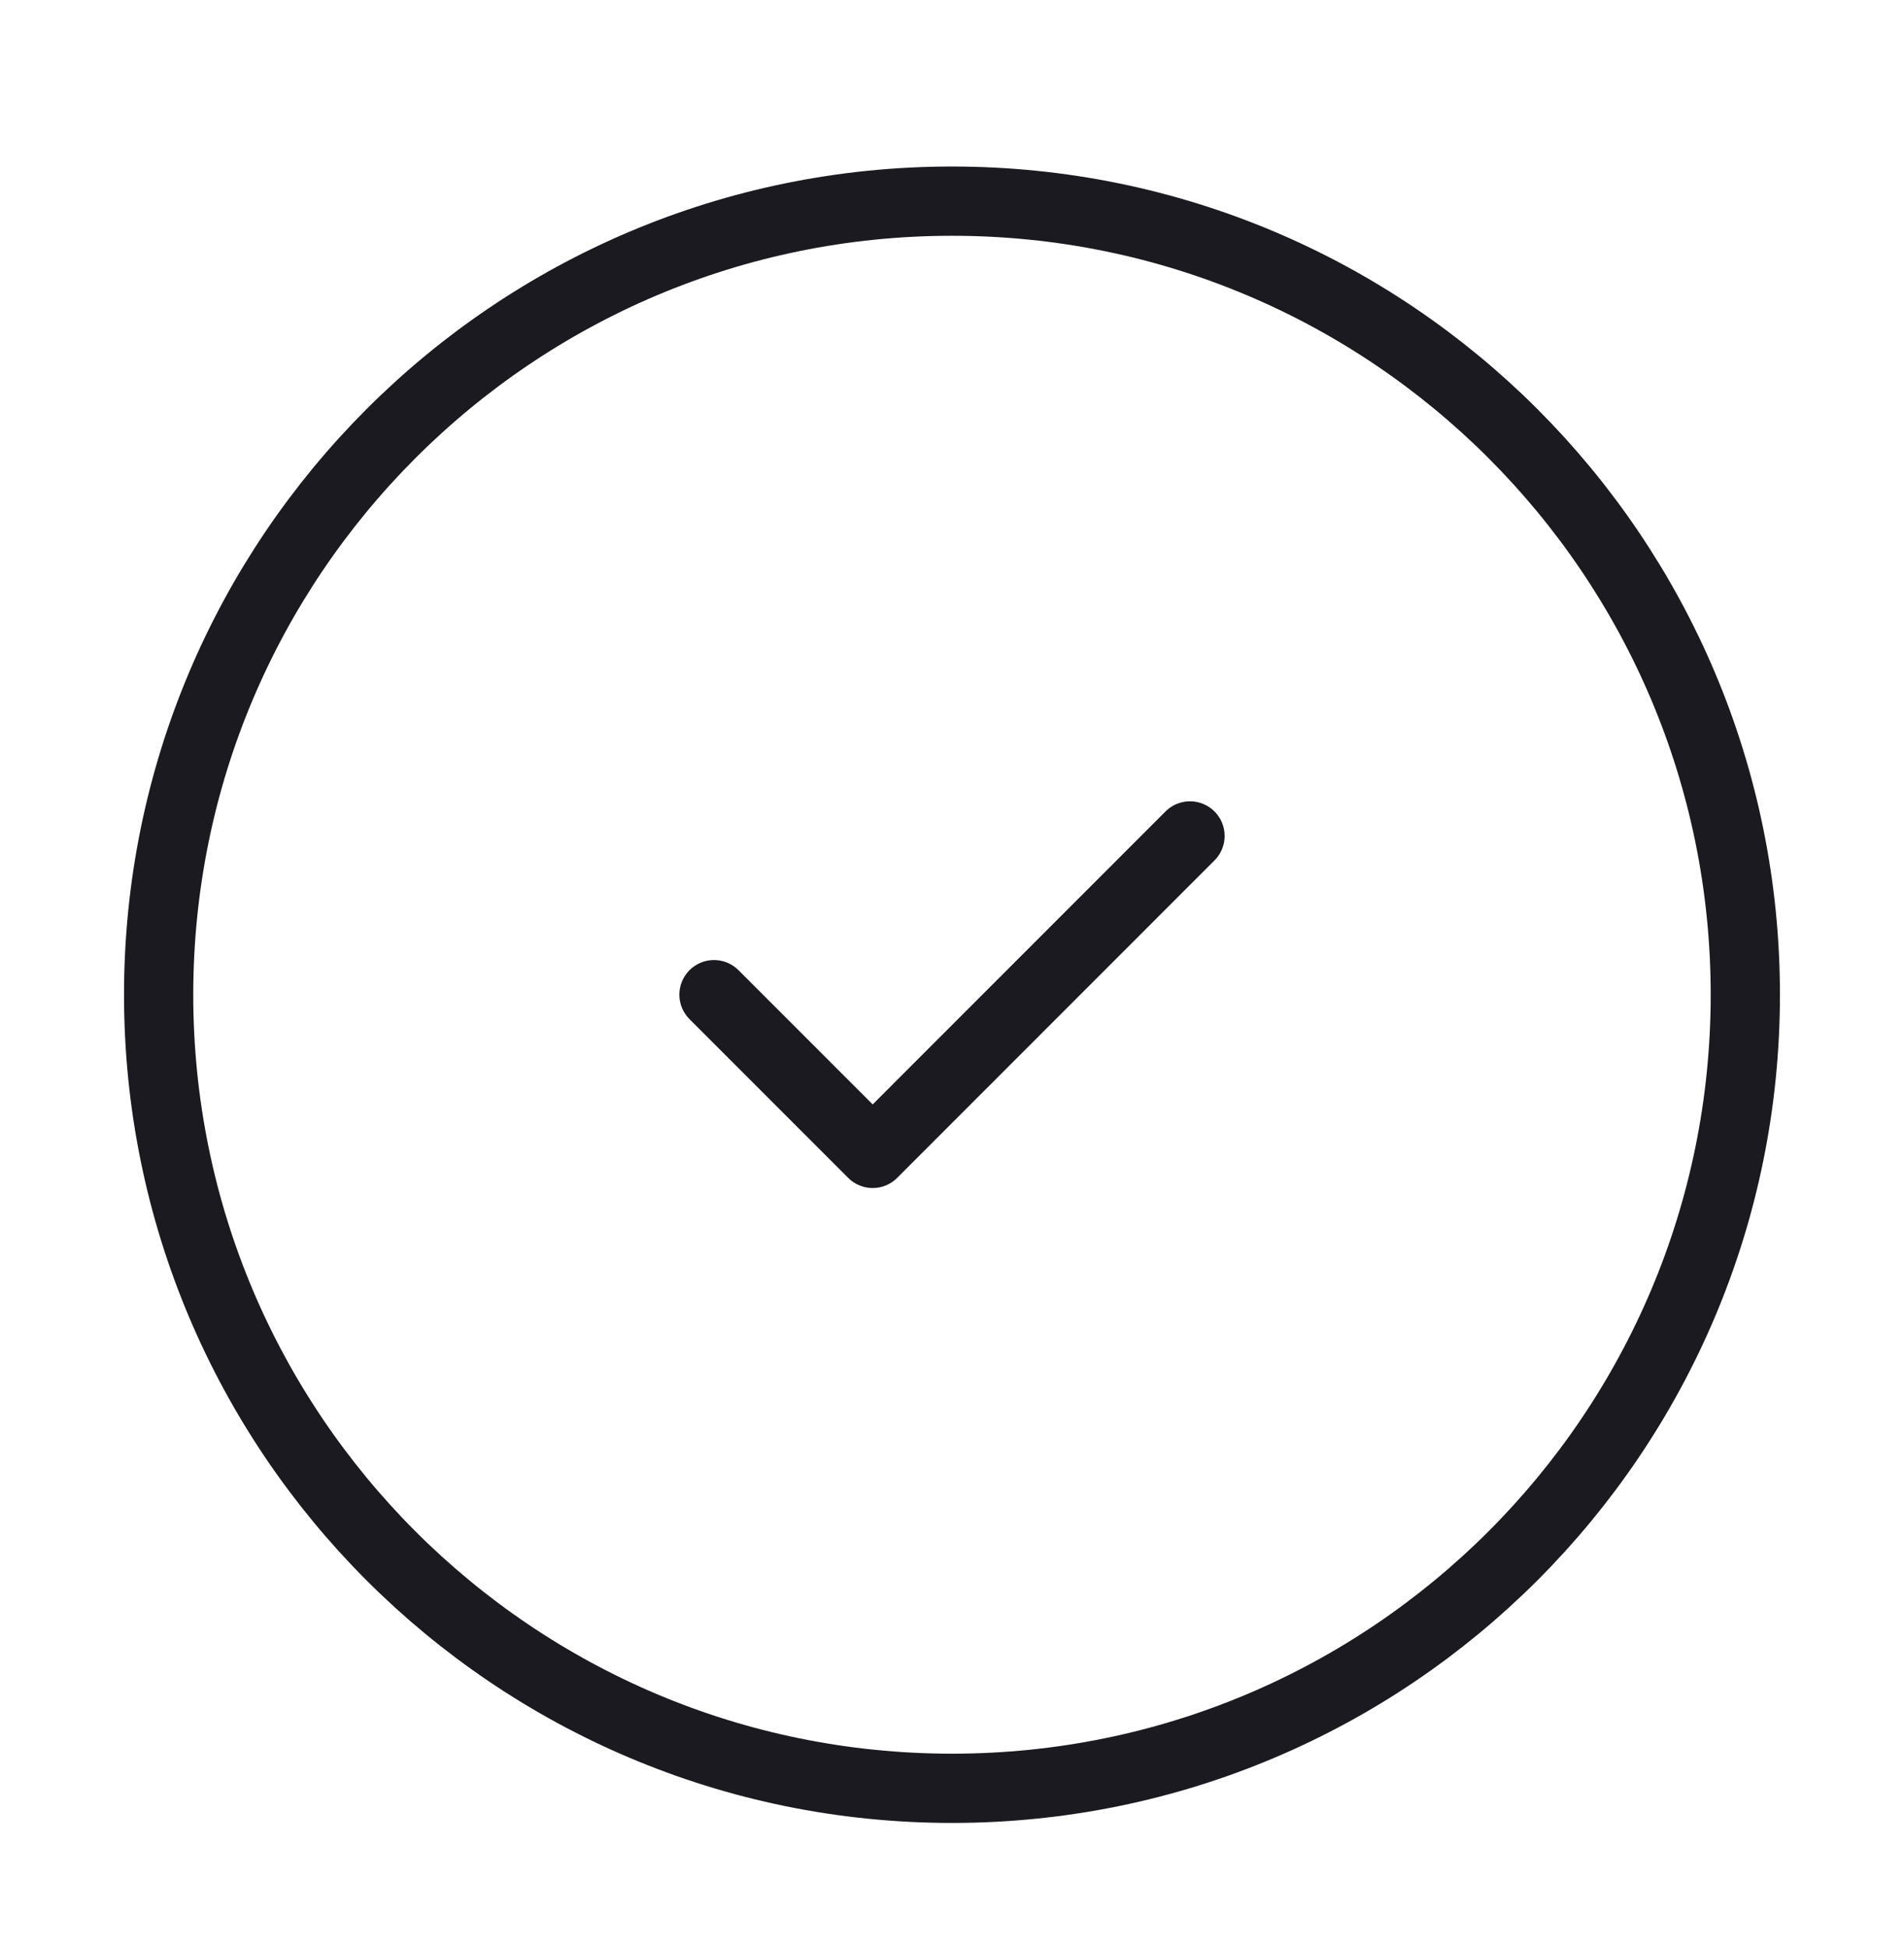
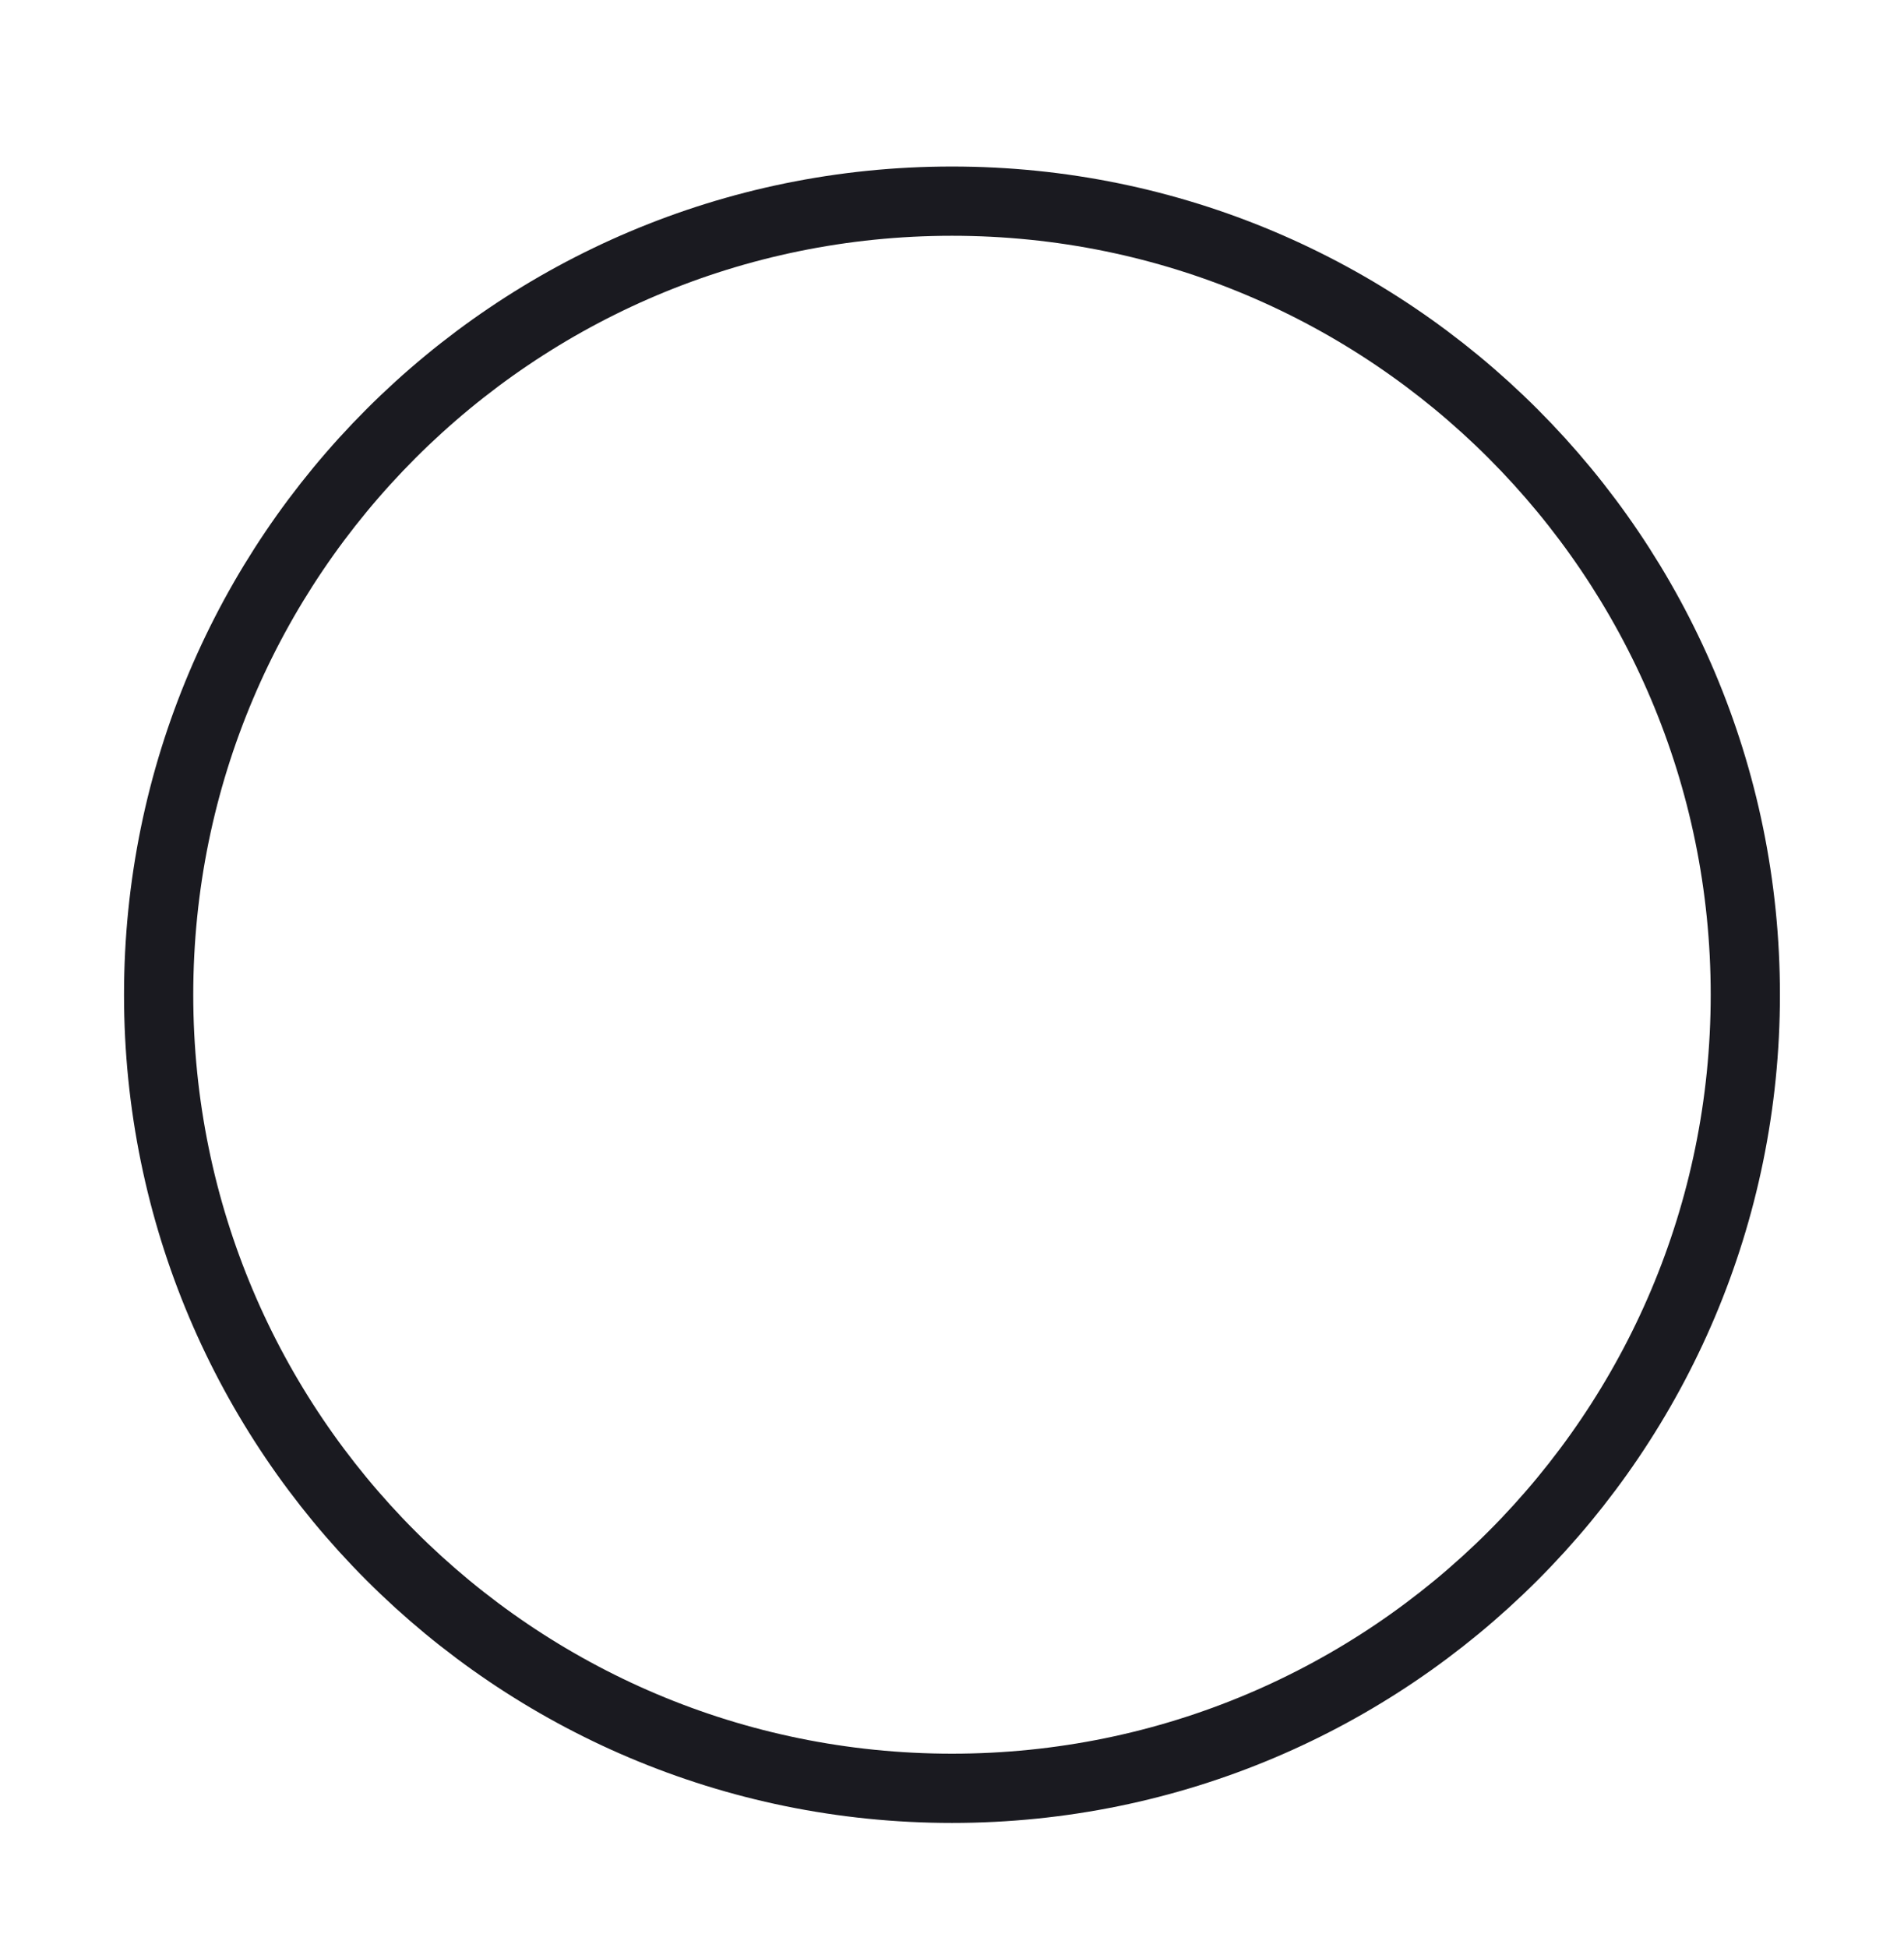
<svg xmlns="http://www.w3.org/2000/svg" width="44" height="45" viewBox="0 0 44 45" fill="none">
  <path d="M22 41.314C32.125 41.314 40.333 33.106 40.333 22.981C40.333 12.856 32.125 4.647 22 4.647C11.874 4.647 3.666 12.856 3.666 22.981C3.666 33.106 11.874 41.314 22 41.314Z" stroke="#1A1A20" stroke-width="1.6" stroke-linecap="round" stroke-linejoin="round" />
-   <path d="M16.5 22.979L20.167 26.646L27.5 19.312" stroke="#1A1A20" stroke-width="1.6" stroke-linecap="round" stroke-linejoin="round" />
</svg>